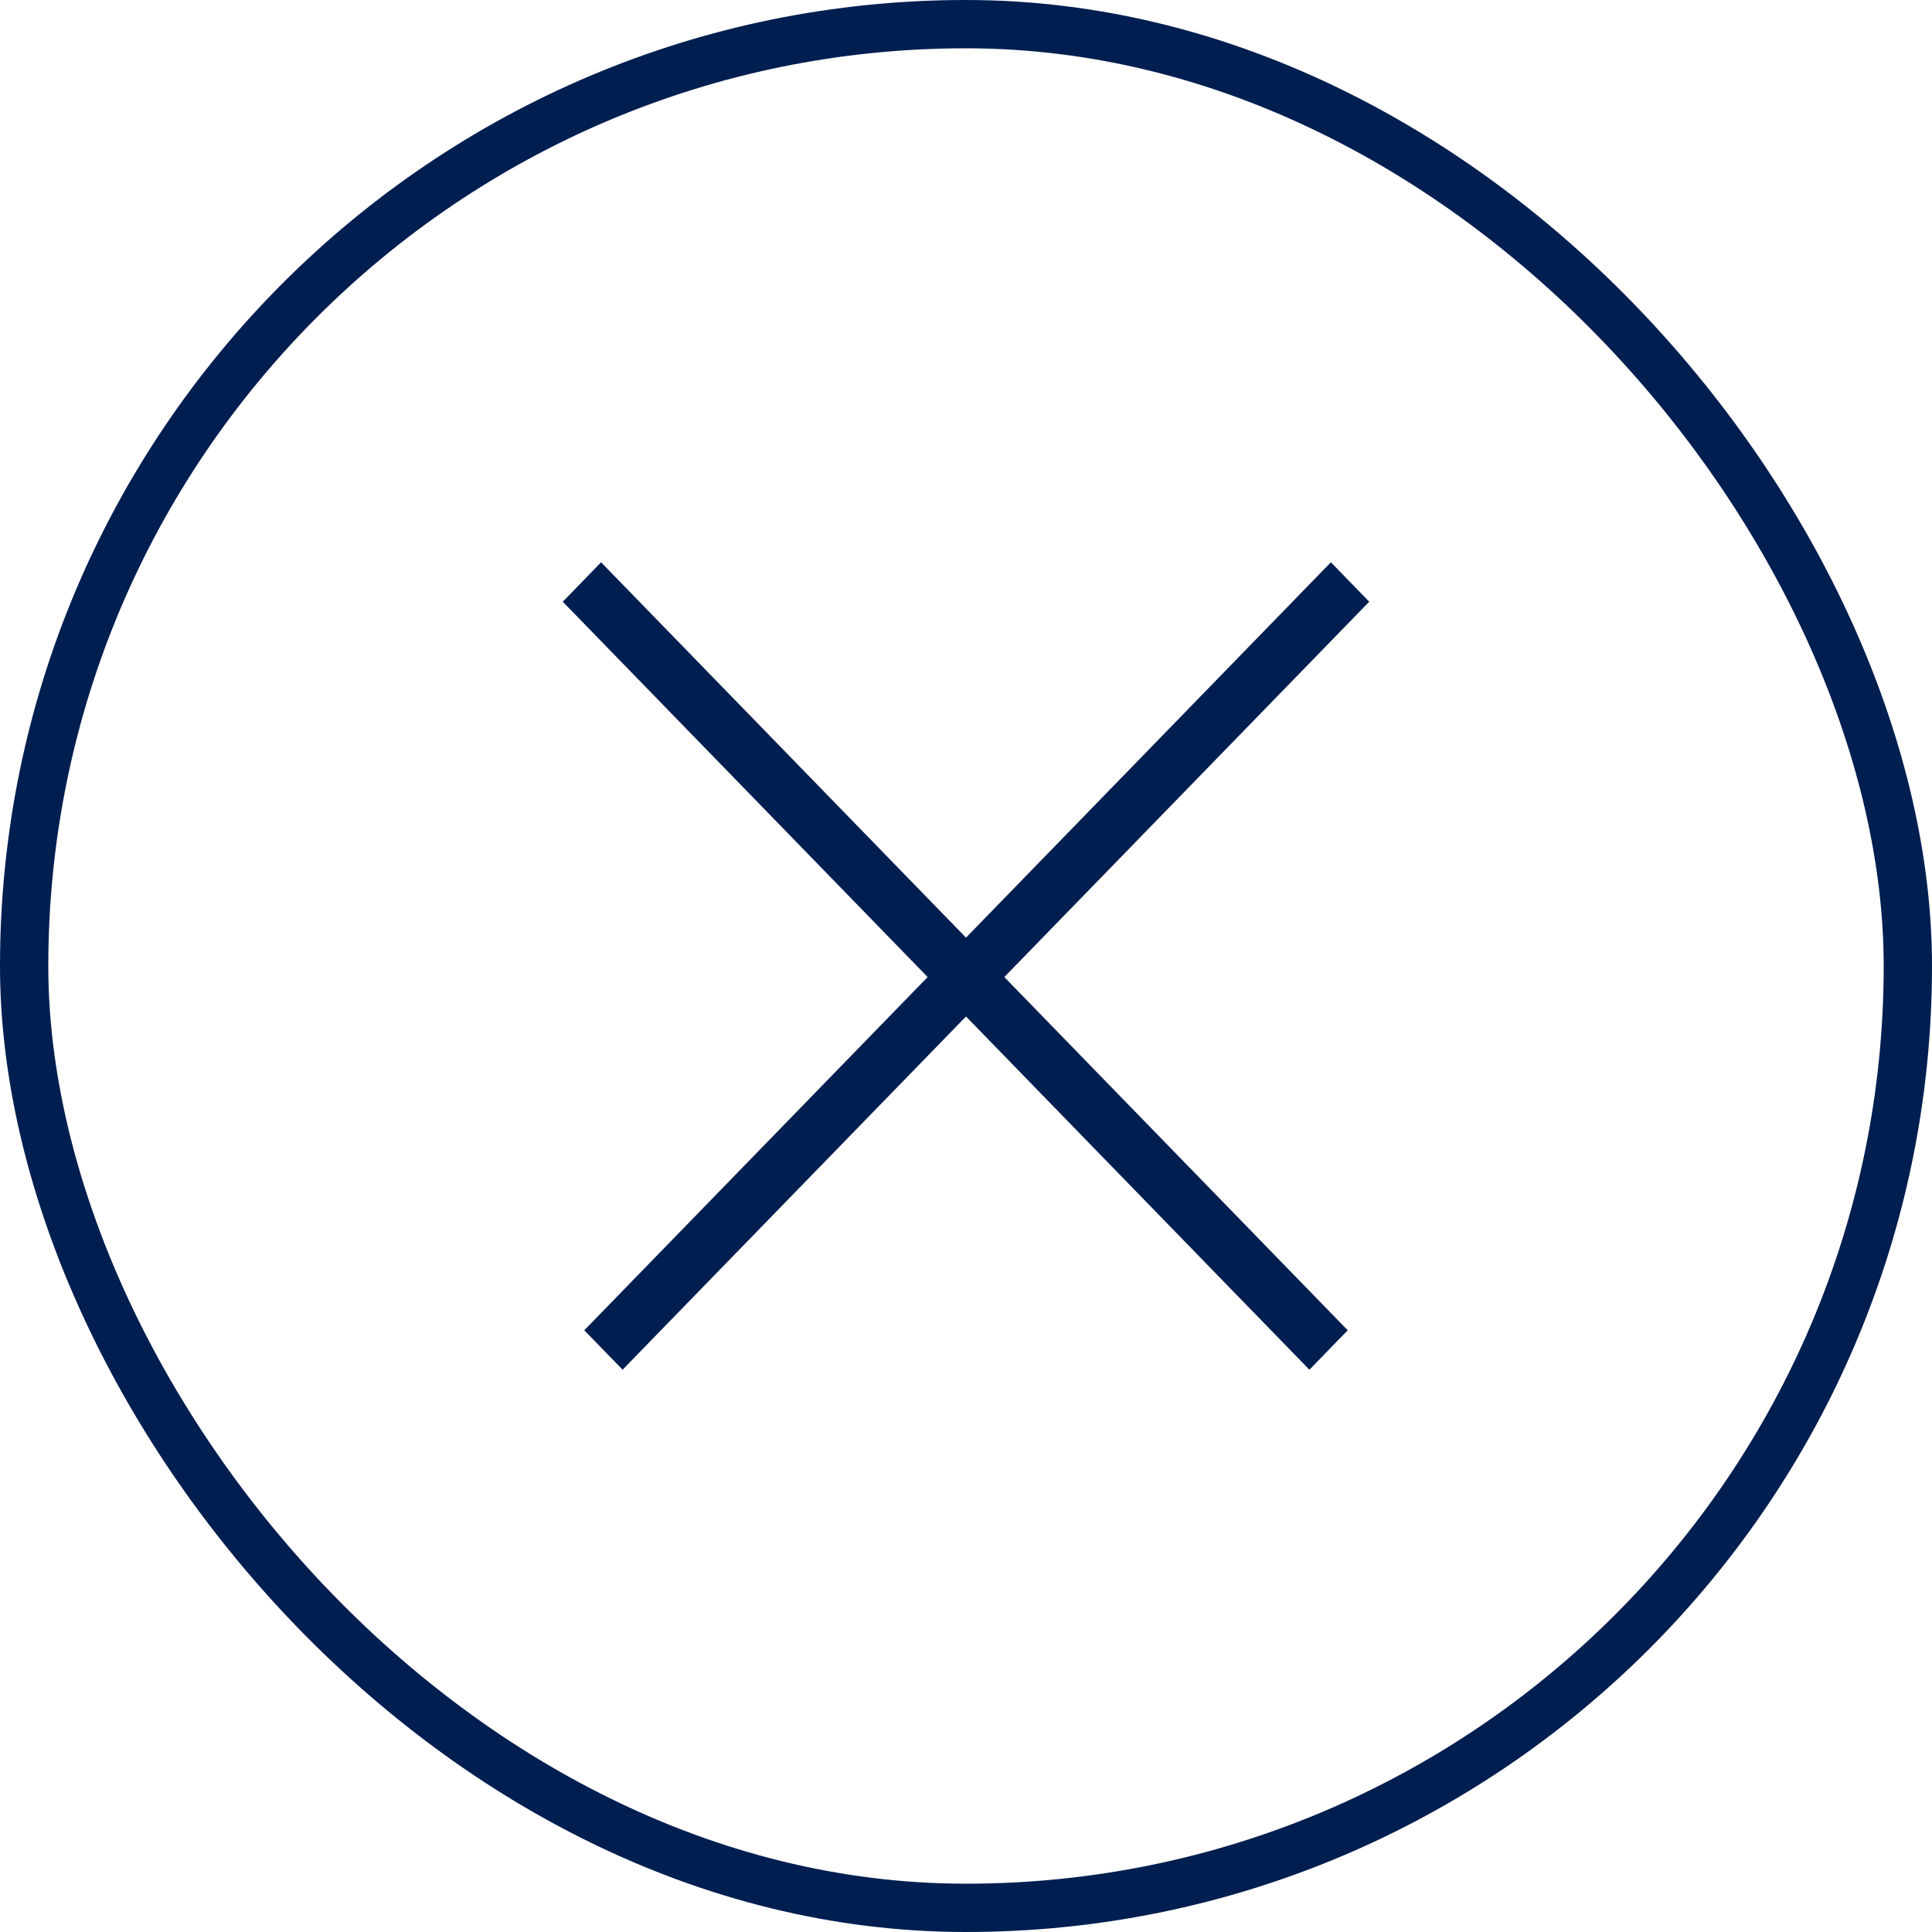
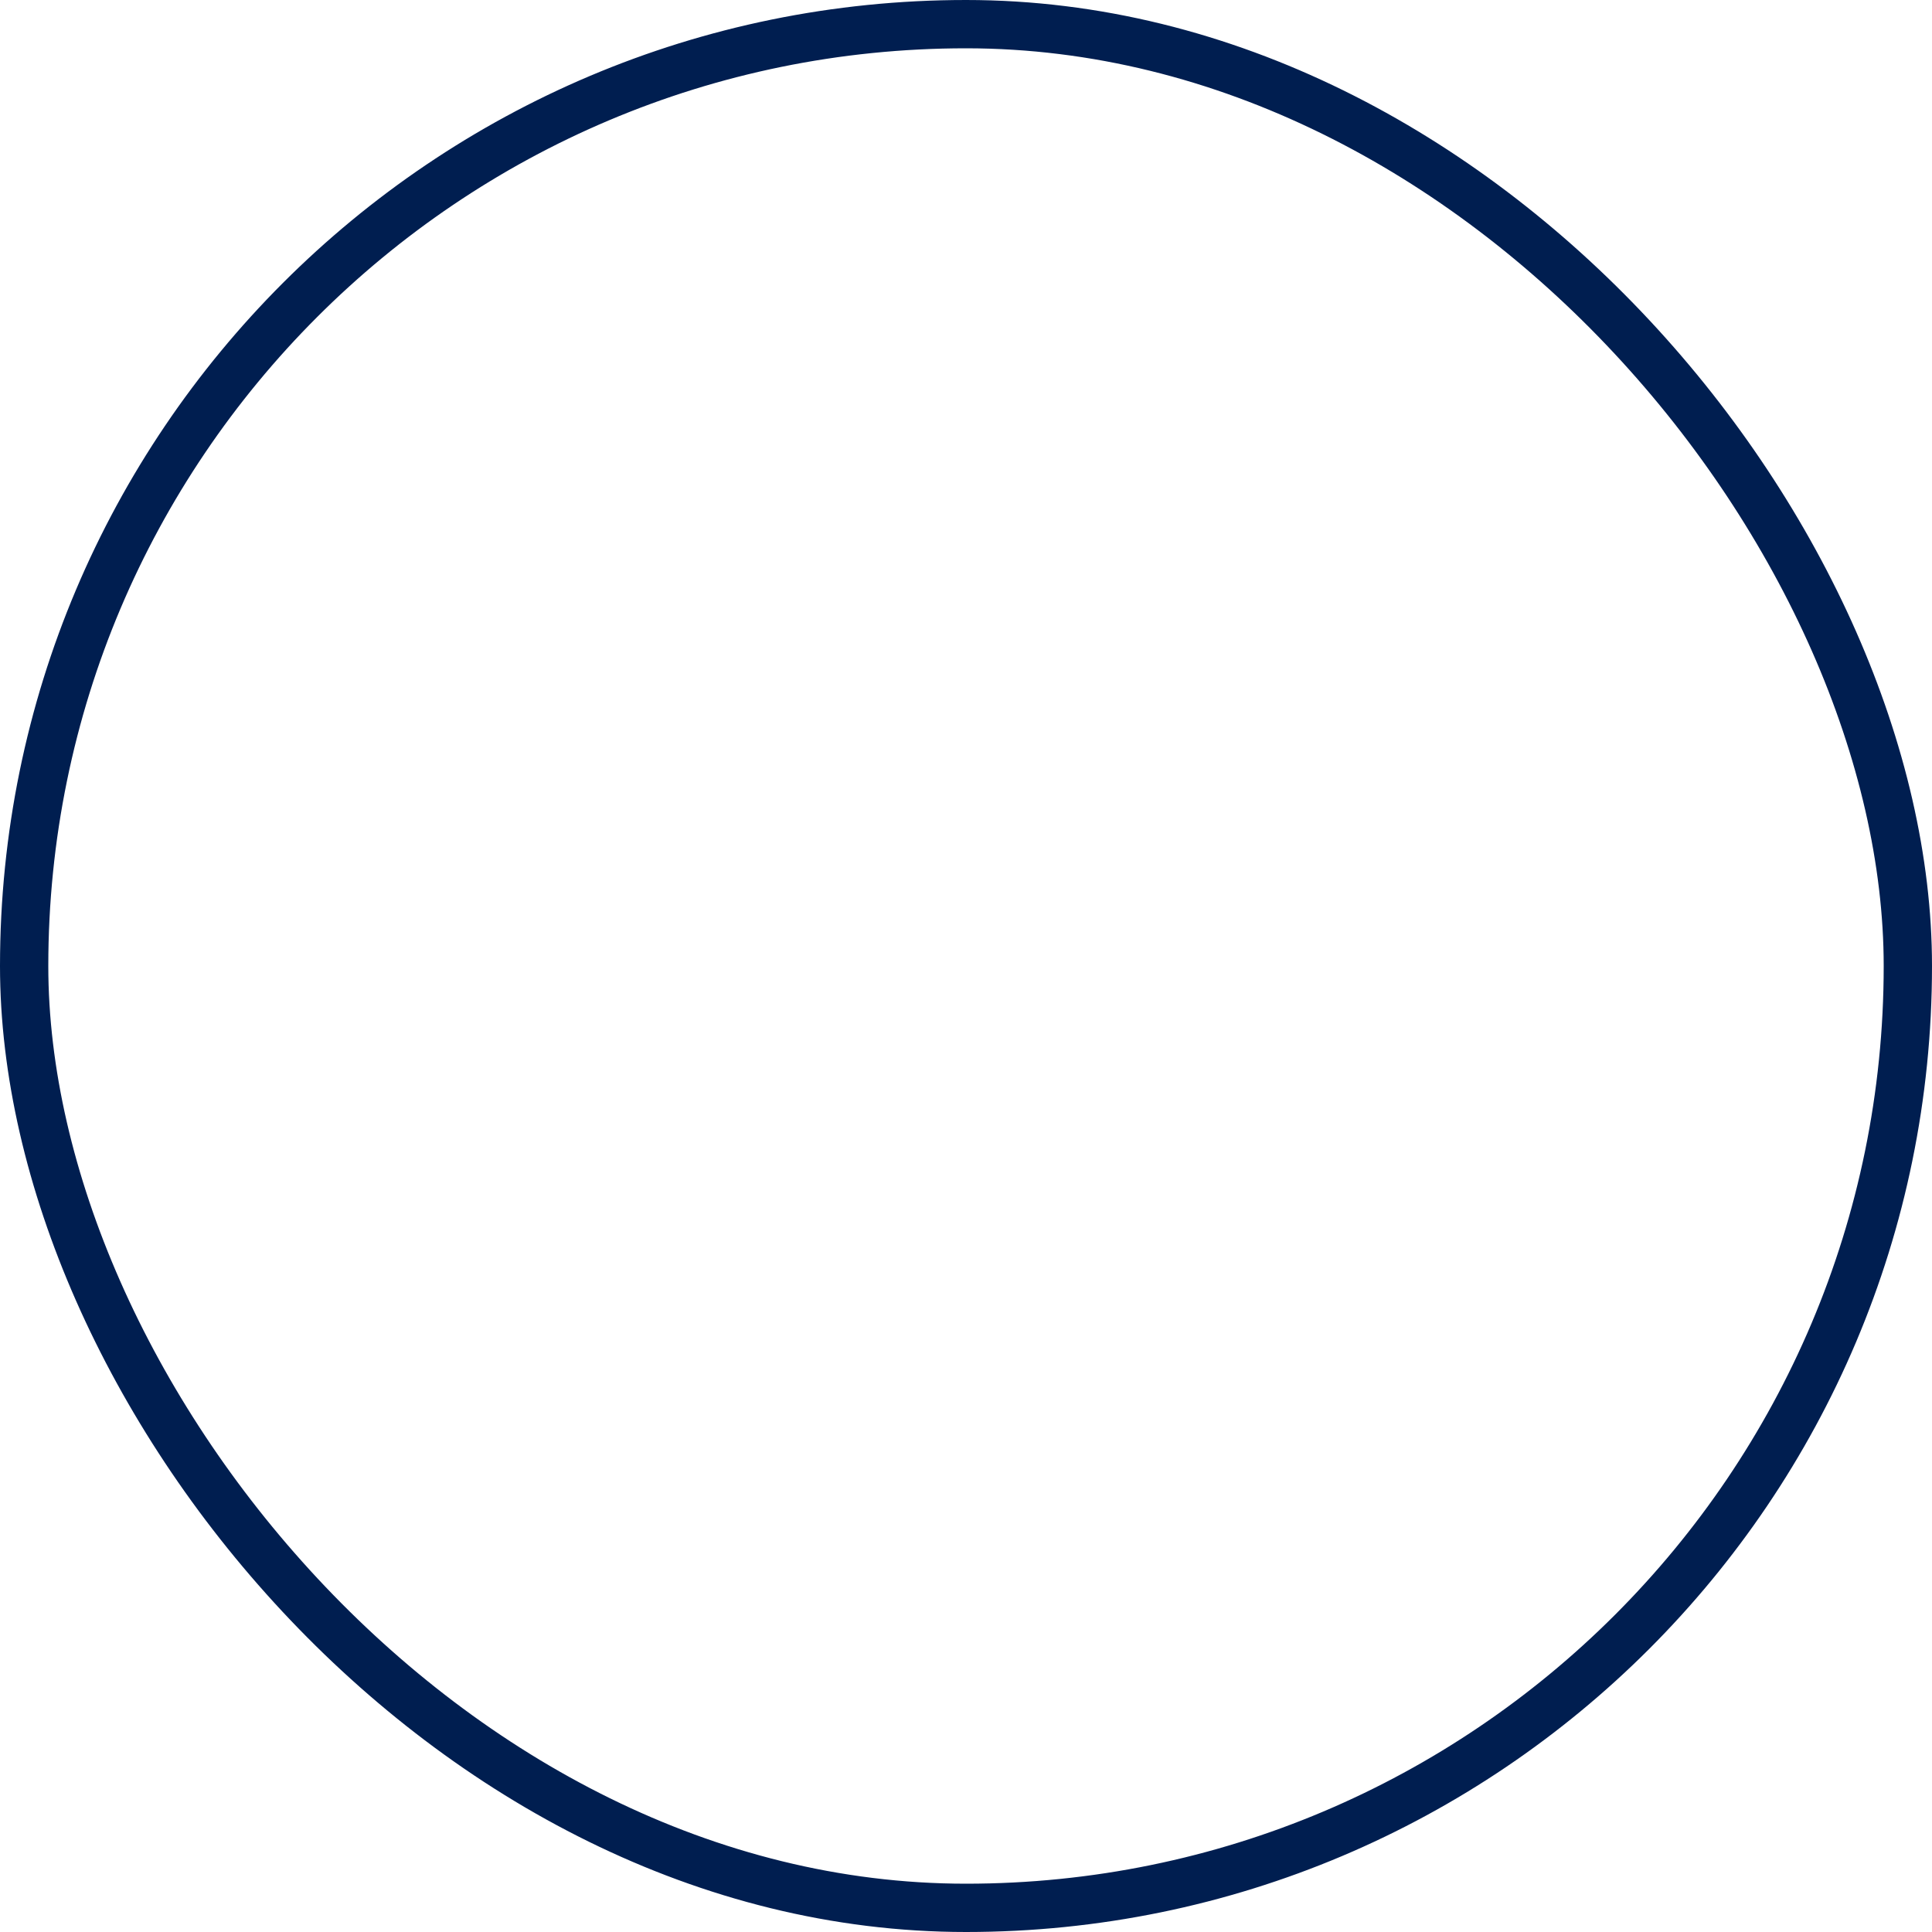
<svg xmlns="http://www.w3.org/2000/svg" width="40" height="40" viewBox="0 0 40 40" fill="none">
  <rect x="0.5" y="0.5" width="39" height="39" rx="19.5" stroke="#001E50" />
-   <path fill-rule="evenodd" clip-rule="evenodd" d="M19.555 20.229L12.445 27.542L12.89 28L20 20.687L27.11 28L27.555 27.542L20.445 20.229L28 12.458L27.555 12L20 19.771L12.445 12L12 12.458L19.555 20.229Z" fill="#001E50" />
-   <path d="M12.445 27.542L12.266 27.368L12.096 27.542L12.266 27.716L12.445 27.542ZM19.555 20.229L19.734 20.403L19.903 20.229L19.734 20.055L19.555 20.229ZM12.89 28L12.711 28.174L12.89 28.359L13.069 28.174L12.89 28ZM20 20.687L20.179 20.512L20 20.328L19.821 20.512L20 20.687ZM27.11 28L26.93 28.174L27.11 28.359L27.289 28.174L27.11 28ZM27.555 27.542L27.734 27.716L27.904 27.542L27.734 27.368L27.555 27.542ZM20.445 20.229L20.266 20.055L20.096 20.229L20.266 20.403L20.445 20.229ZM28 12.458L28.179 12.632L28.349 12.458L28.179 12.284L28 12.458ZM27.555 12L27.734 11.826L27.555 11.641L27.375 11.826L27.555 12ZM20 19.771L19.821 19.945L20 20.13L20.179 19.945L20 19.771ZM12.445 12L12.624 11.826L12.445 11.641L12.266 11.826L12.445 12ZM12 12.458L11.821 12.284L11.651 12.458L11.821 12.632L12 12.458ZM12.624 27.716L19.734 20.403L19.375 20.055L12.266 27.368L12.624 27.716ZM13.069 27.826L12.624 27.368L12.266 27.716L12.711 28.174L13.069 27.826ZM19.821 20.512L12.711 27.826L13.069 28.174L20.179 20.861L19.821 20.512ZM27.289 27.826L20.179 20.512L19.821 20.861L26.93 28.174L27.289 27.826ZM27.376 27.368L26.93 27.826L27.289 28.174L27.734 27.716L27.376 27.368ZM20.266 20.403L27.376 27.716L27.734 27.368L20.624 20.055L20.266 20.403ZM27.821 12.284L20.266 20.055L20.624 20.403L28.179 12.632L27.821 12.284ZM27.375 12.174L27.821 12.632L28.179 12.284L27.734 11.826L27.375 12.174ZM20.179 19.945L27.734 12.174L27.375 11.826L19.821 19.597L20.179 19.945ZM12.266 12.174L19.821 19.945L20.179 19.597L12.624 11.826L12.266 12.174ZM12.179 12.632L12.624 12.174L12.266 11.826L11.821 12.284L12.179 12.632ZM19.734 20.055L12.179 12.284L11.821 12.632L19.375 20.403L19.734 20.055Z" fill="#001E50" />
</svg>